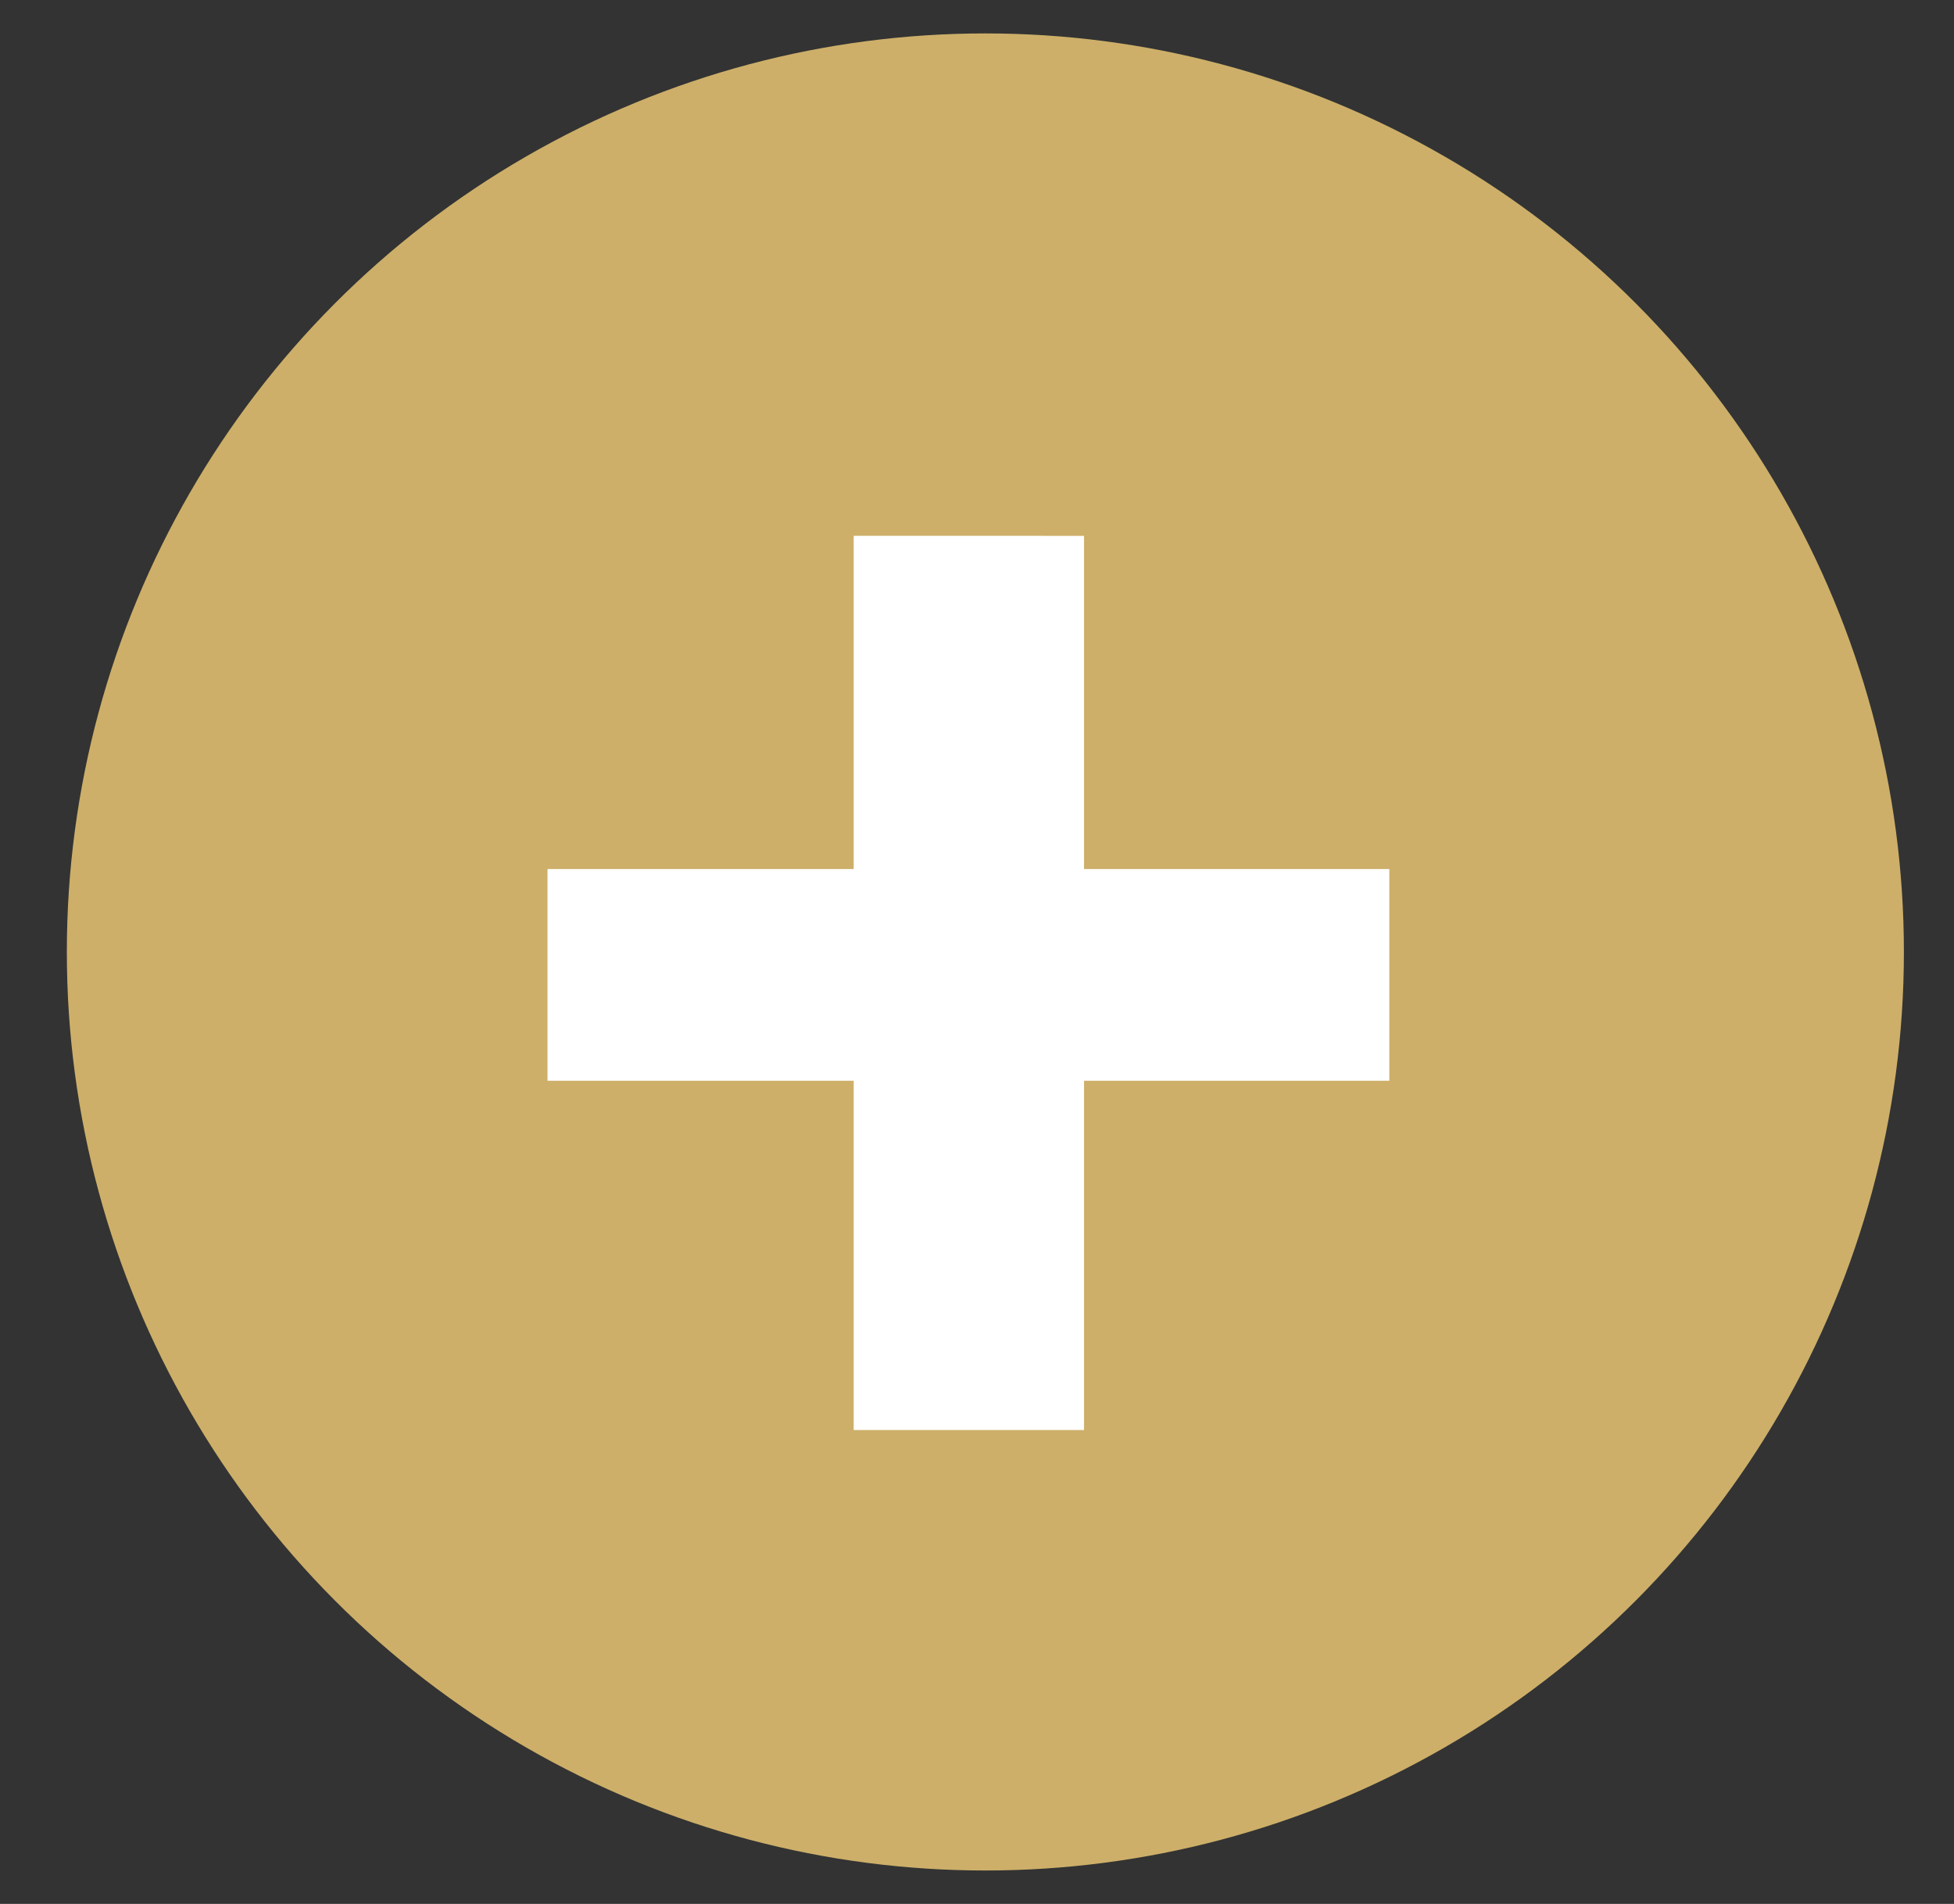
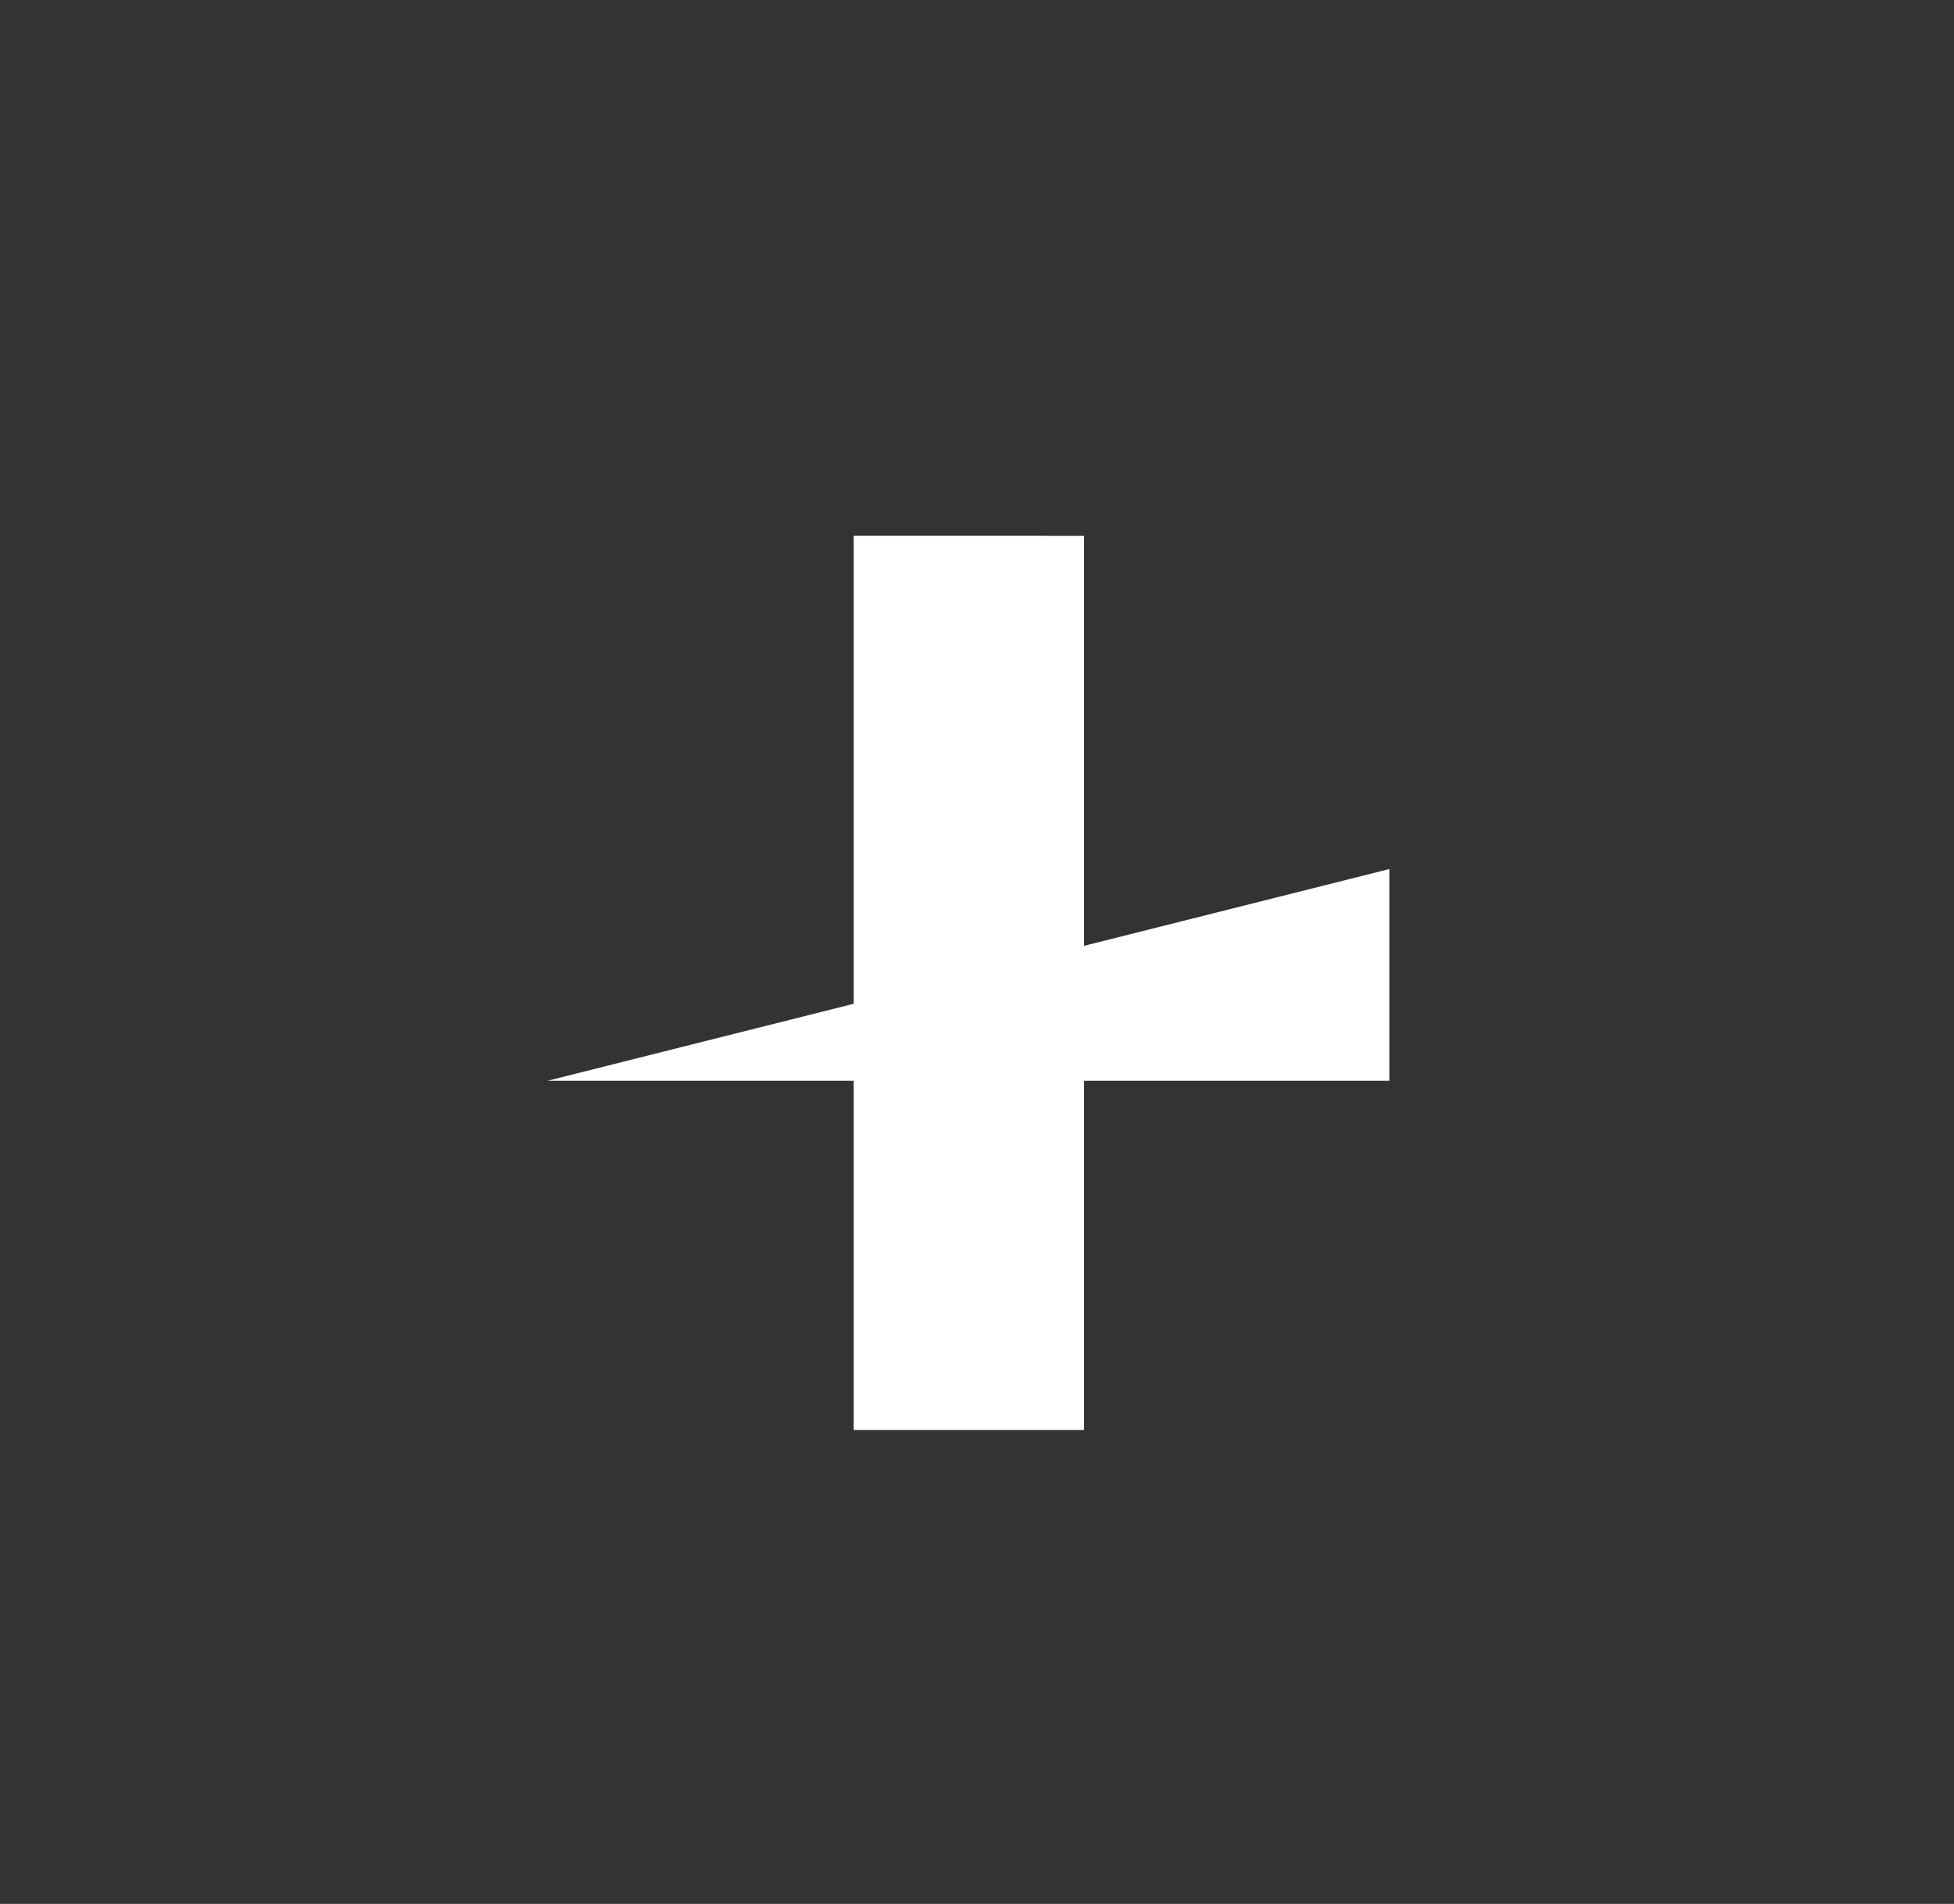
<svg xmlns="http://www.w3.org/2000/svg" width="39" height="38" viewBox="0 0 39 38" fill="none">
  <rect x="0" y="0" width="39" height="38" fill="#333333" stroke="none" />
-   <circle cx="19.667" cy="19" r="18.333" fill="#CDAF69" />
-   <path d="M27.73 17.345v4.226H10.928v-4.226zm-6.094-6.65v17.847h-4.597V10.694z" fill="#fff" />
+   <path d="M27.73 17.345v4.226H10.928zm-6.094-6.65v17.847h-4.597V10.694z" fill="#fff" />
</svg>